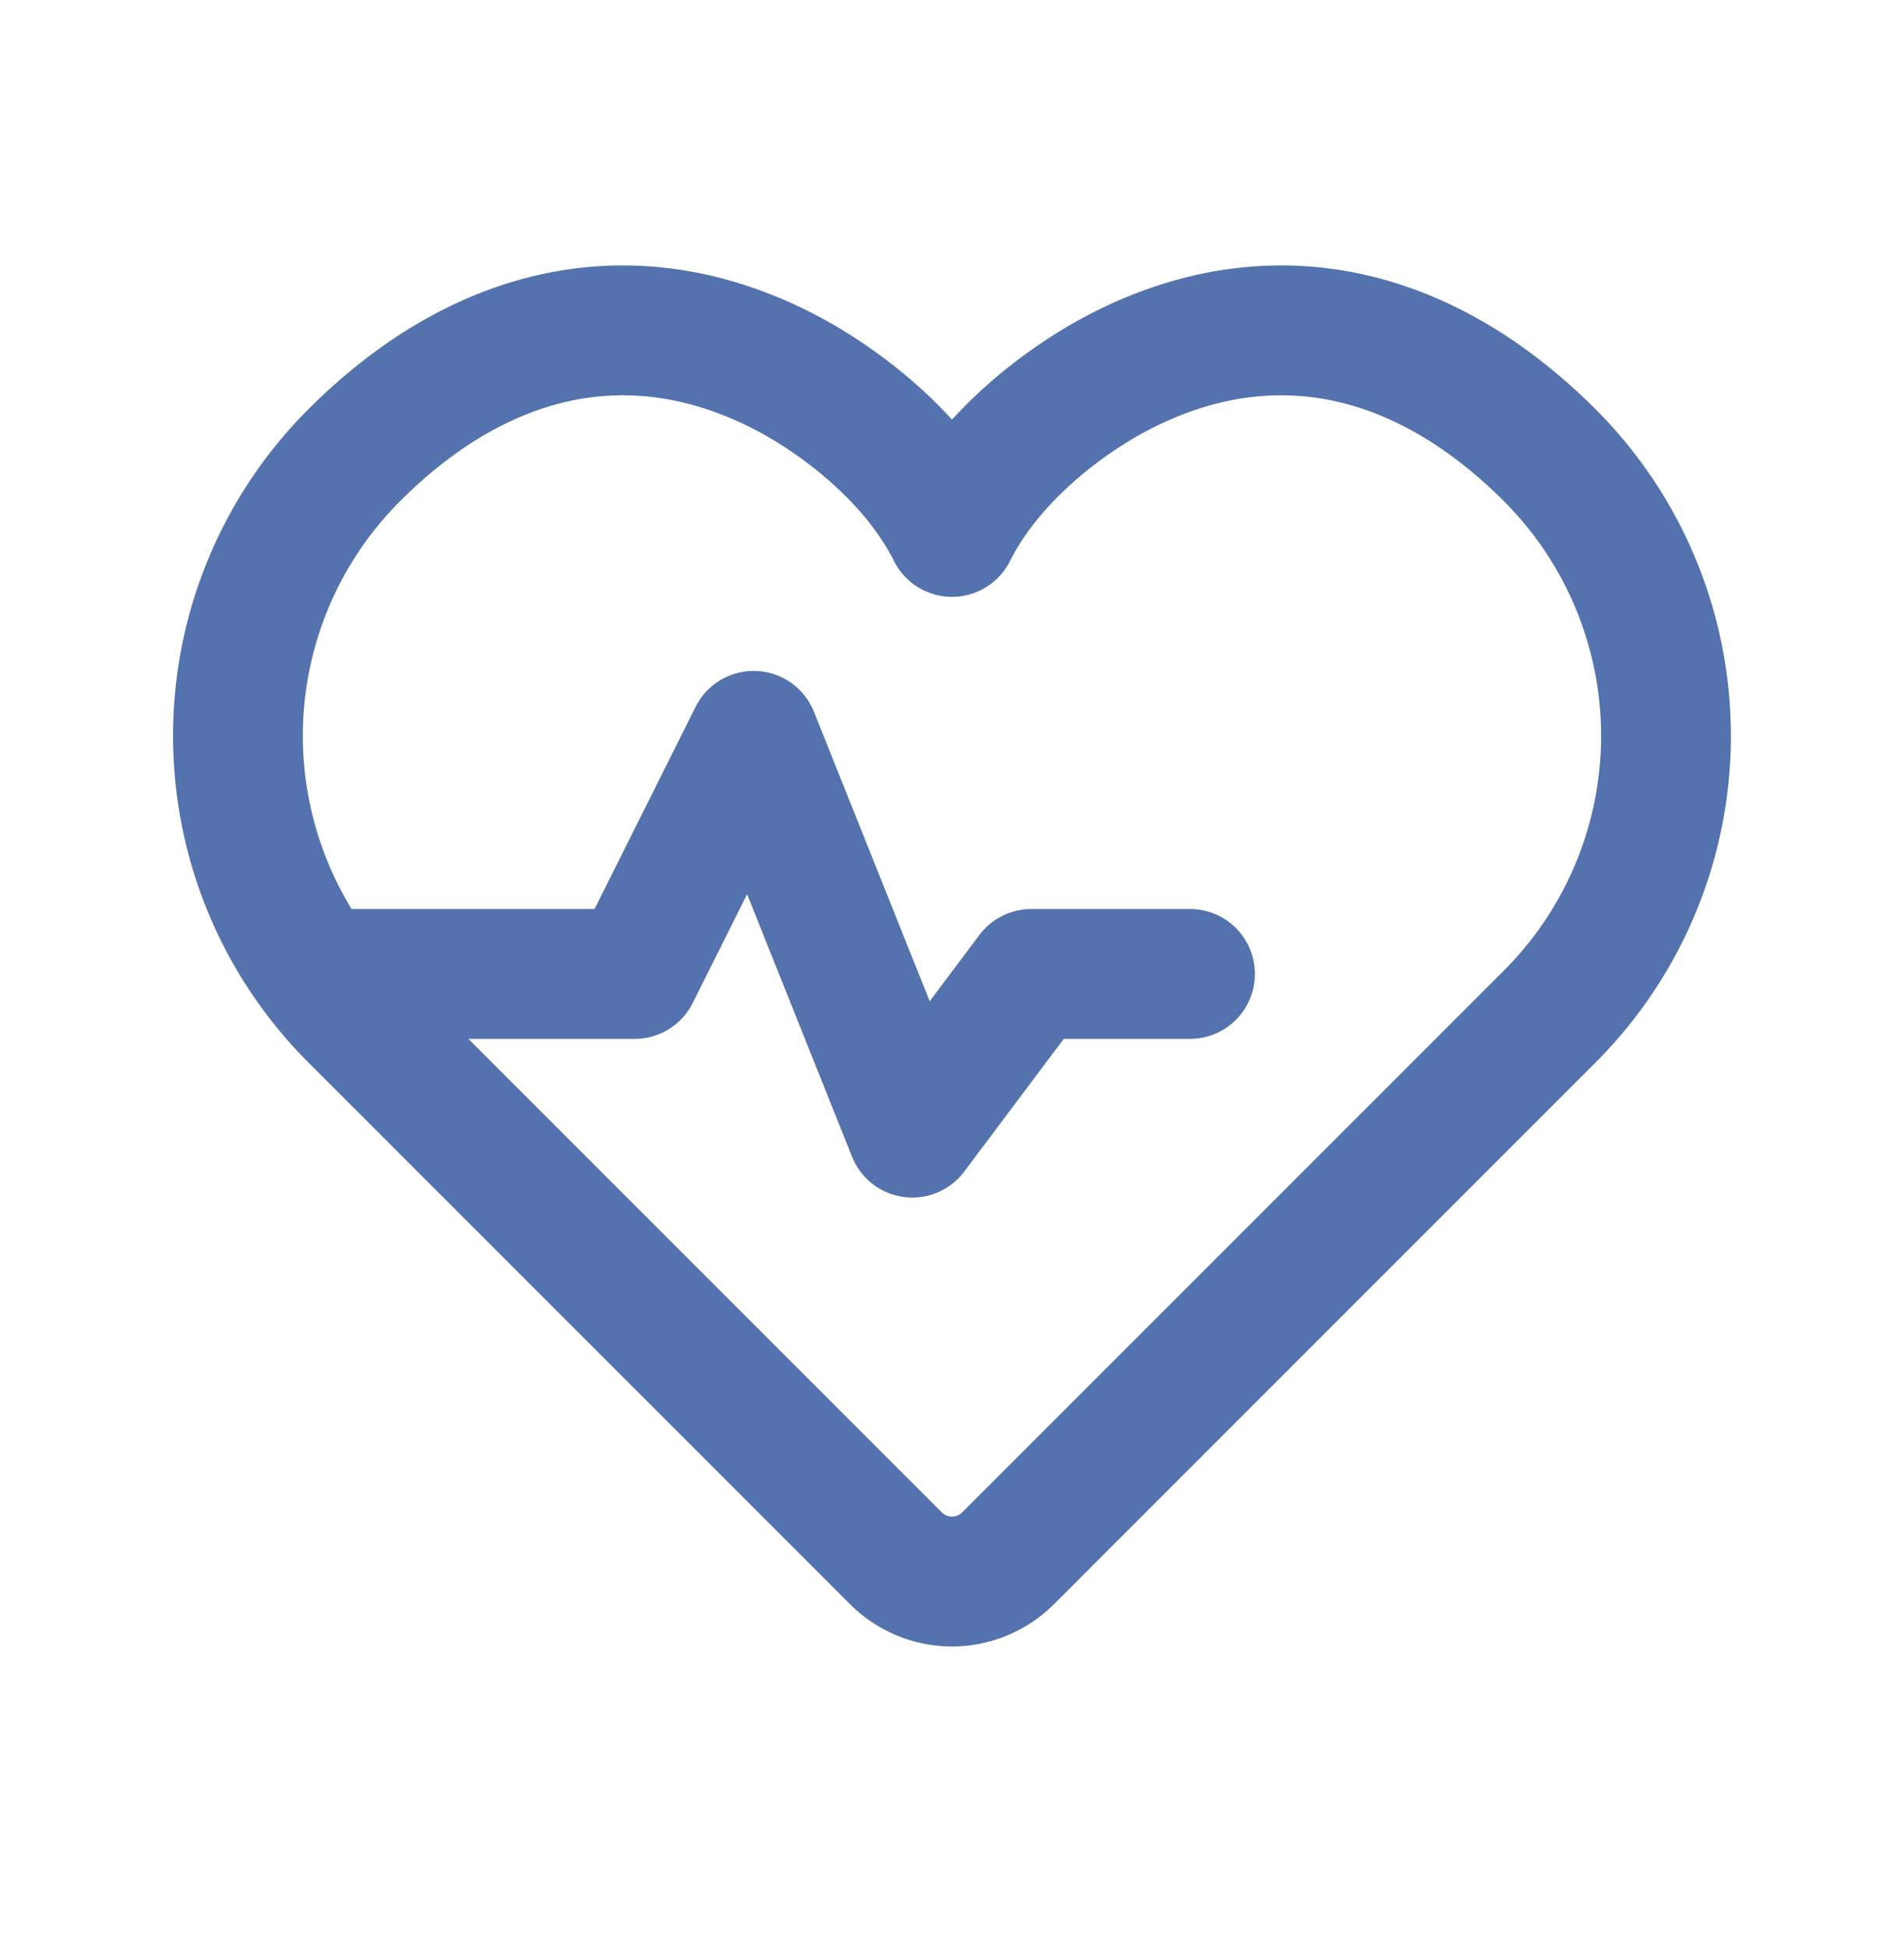
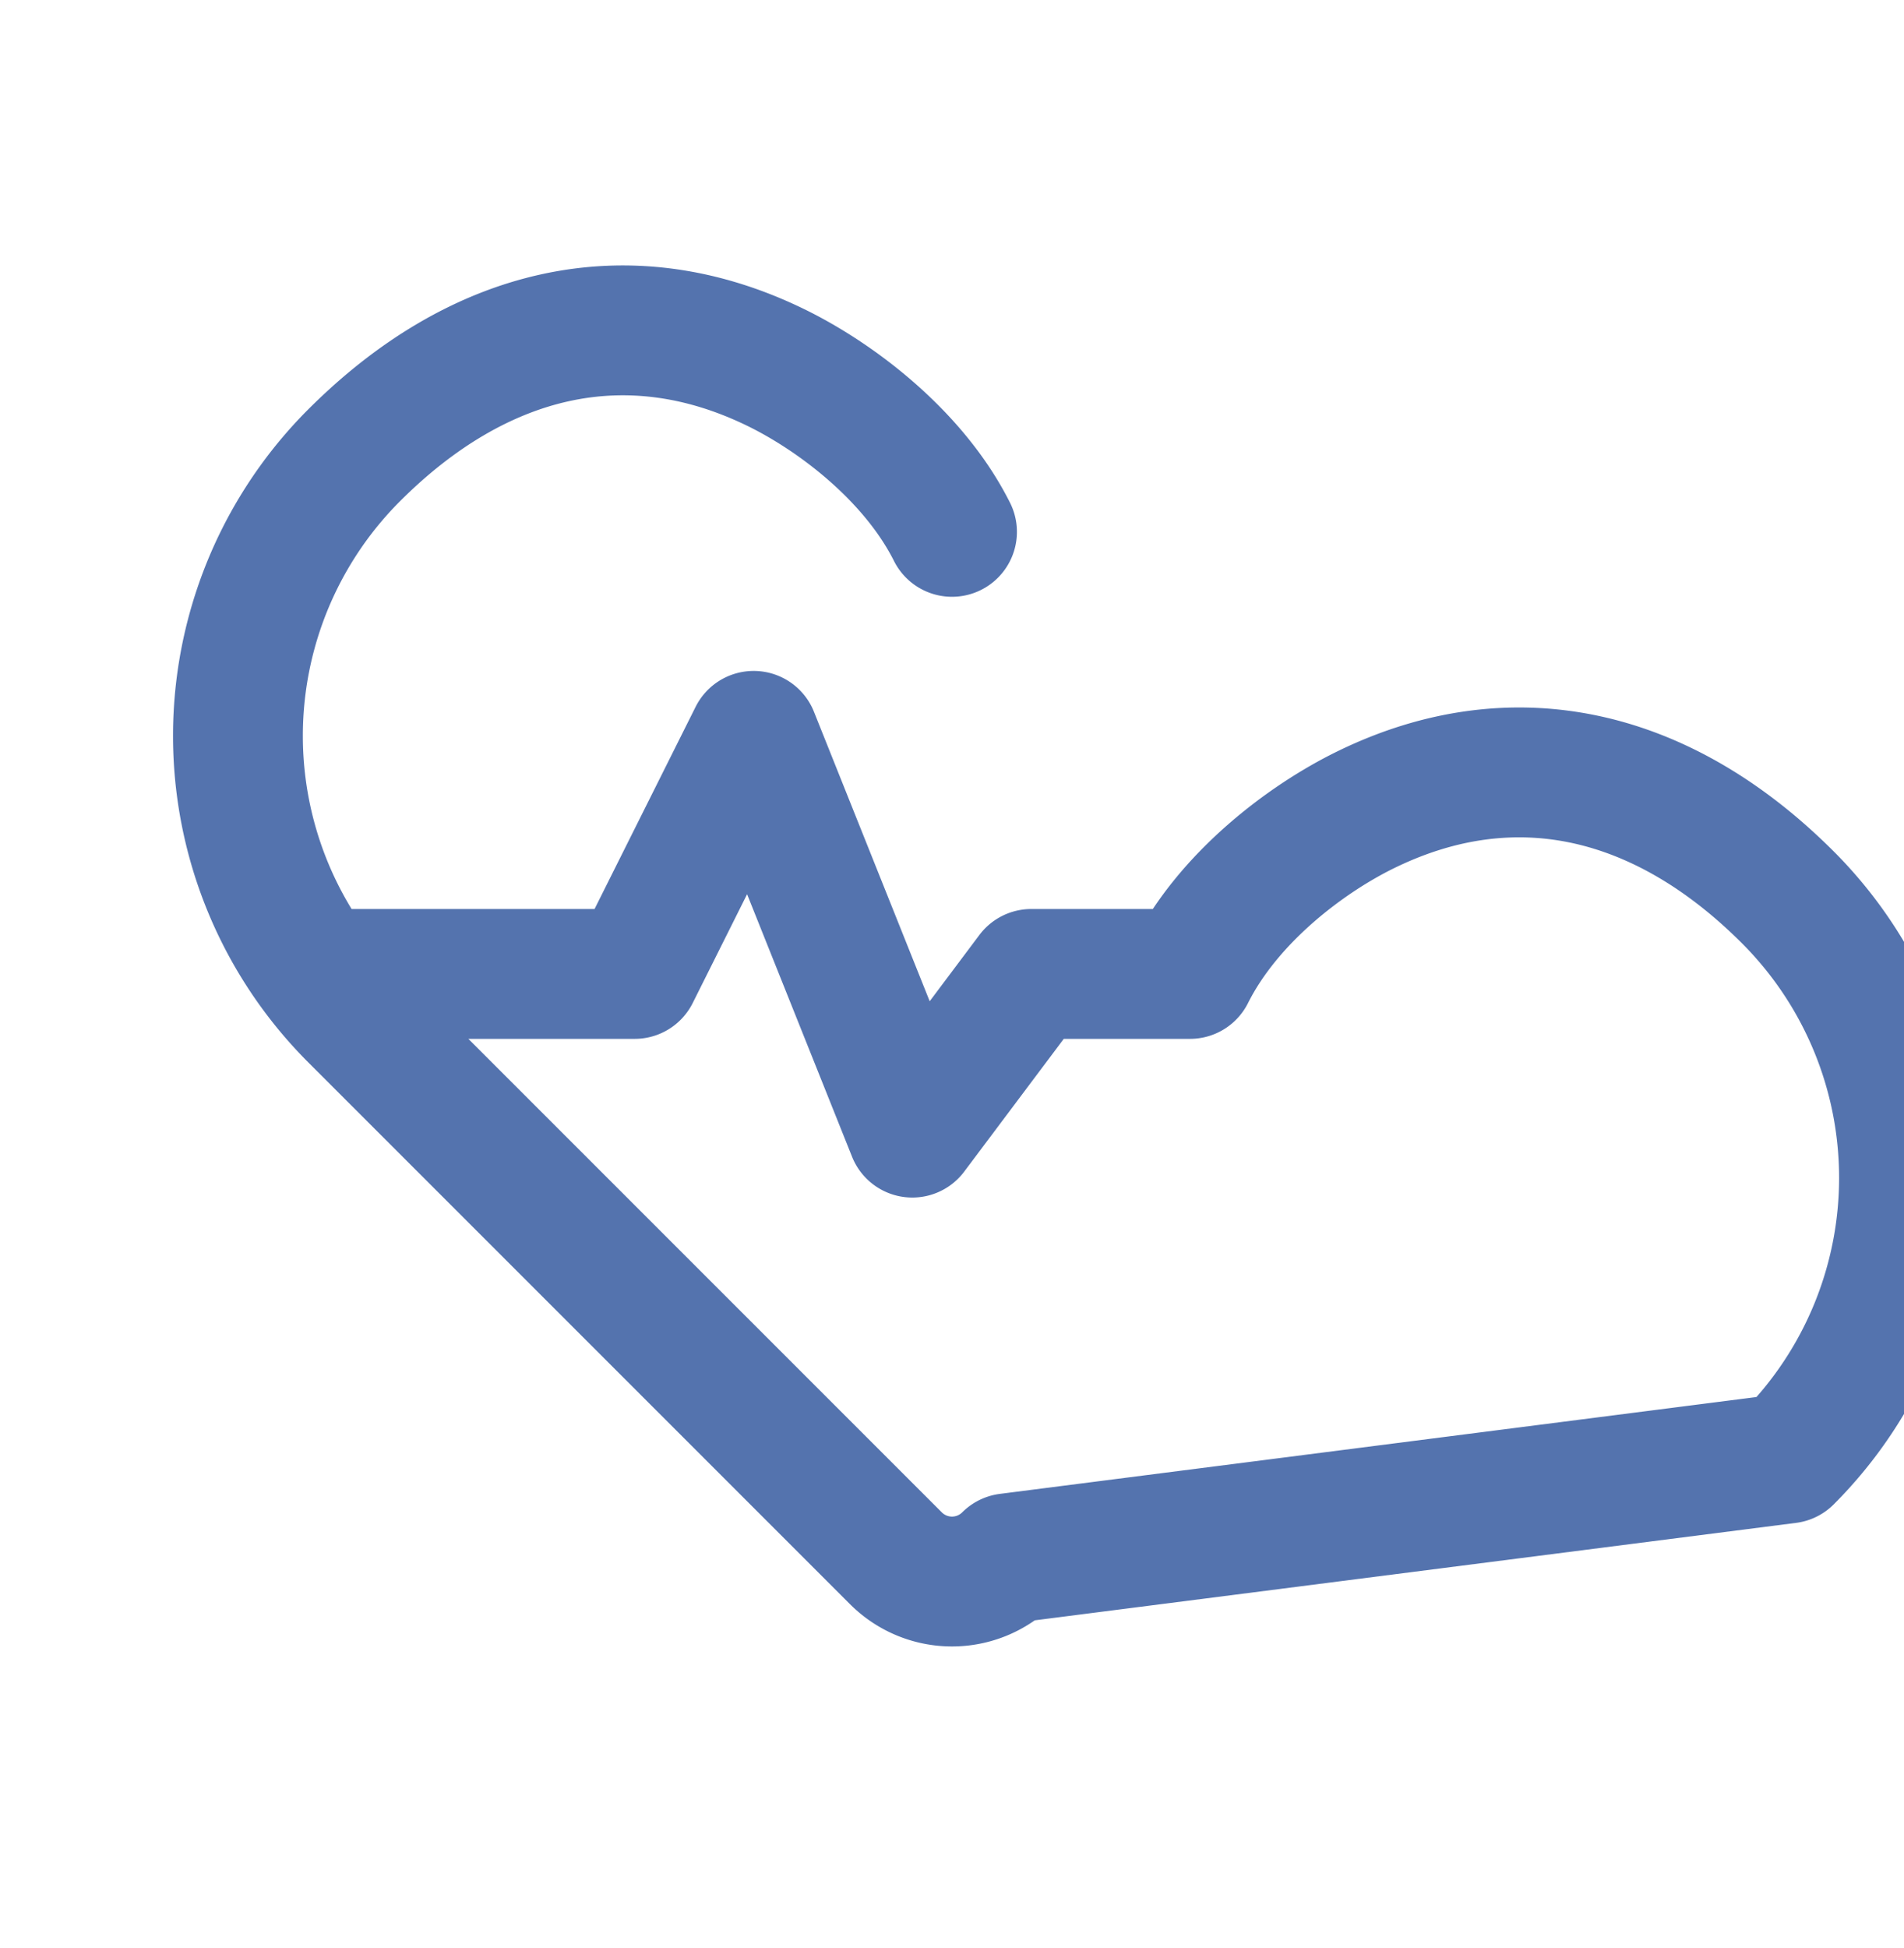
<svg xmlns="http://www.w3.org/2000/svg" width="44" height="45" viewBox="0 0 44 45" fill="none">
-   <path d="M7.333 22.5h7.334l2.75-5.5 3.666 9.166 2.75-3.666H27.5M22 12.288c.888-1.77 2.692-3.125 4.068-3.796 3.466-1.691 6.901-.82 9.747 2.026a9.167 9.167 0 0 1 0 12.964L23.296 36a1.833 1.833 0 0 1-2.592 0L8.184 23.482a9.166 9.166 0 0 1 0-12.964c2.847-2.846 6.282-3.717 9.748-2.026 1.376.671 3.18 2.026 4.068 3.795" stroke="#5473AE" stroke-width="3" stroke-linecap="round" stroke-linejoin="round" />
+   <path d="M7.333 22.5h7.334l2.75-5.5 3.666 9.166 2.75-3.666H27.5c.888-1.77 2.692-3.125 4.068-3.796 3.466-1.691 6.901-.82 9.747 2.026a9.167 9.167 0 0 1 0 12.964L23.296 36a1.833 1.833 0 0 1-2.592 0L8.184 23.482a9.166 9.166 0 0 1 0-12.964c2.847-2.846 6.282-3.717 9.748-2.026 1.376.671 3.18 2.026 4.068 3.795" stroke="#5473AE" stroke-width="3" stroke-linecap="round" stroke-linejoin="round" />
</svg>